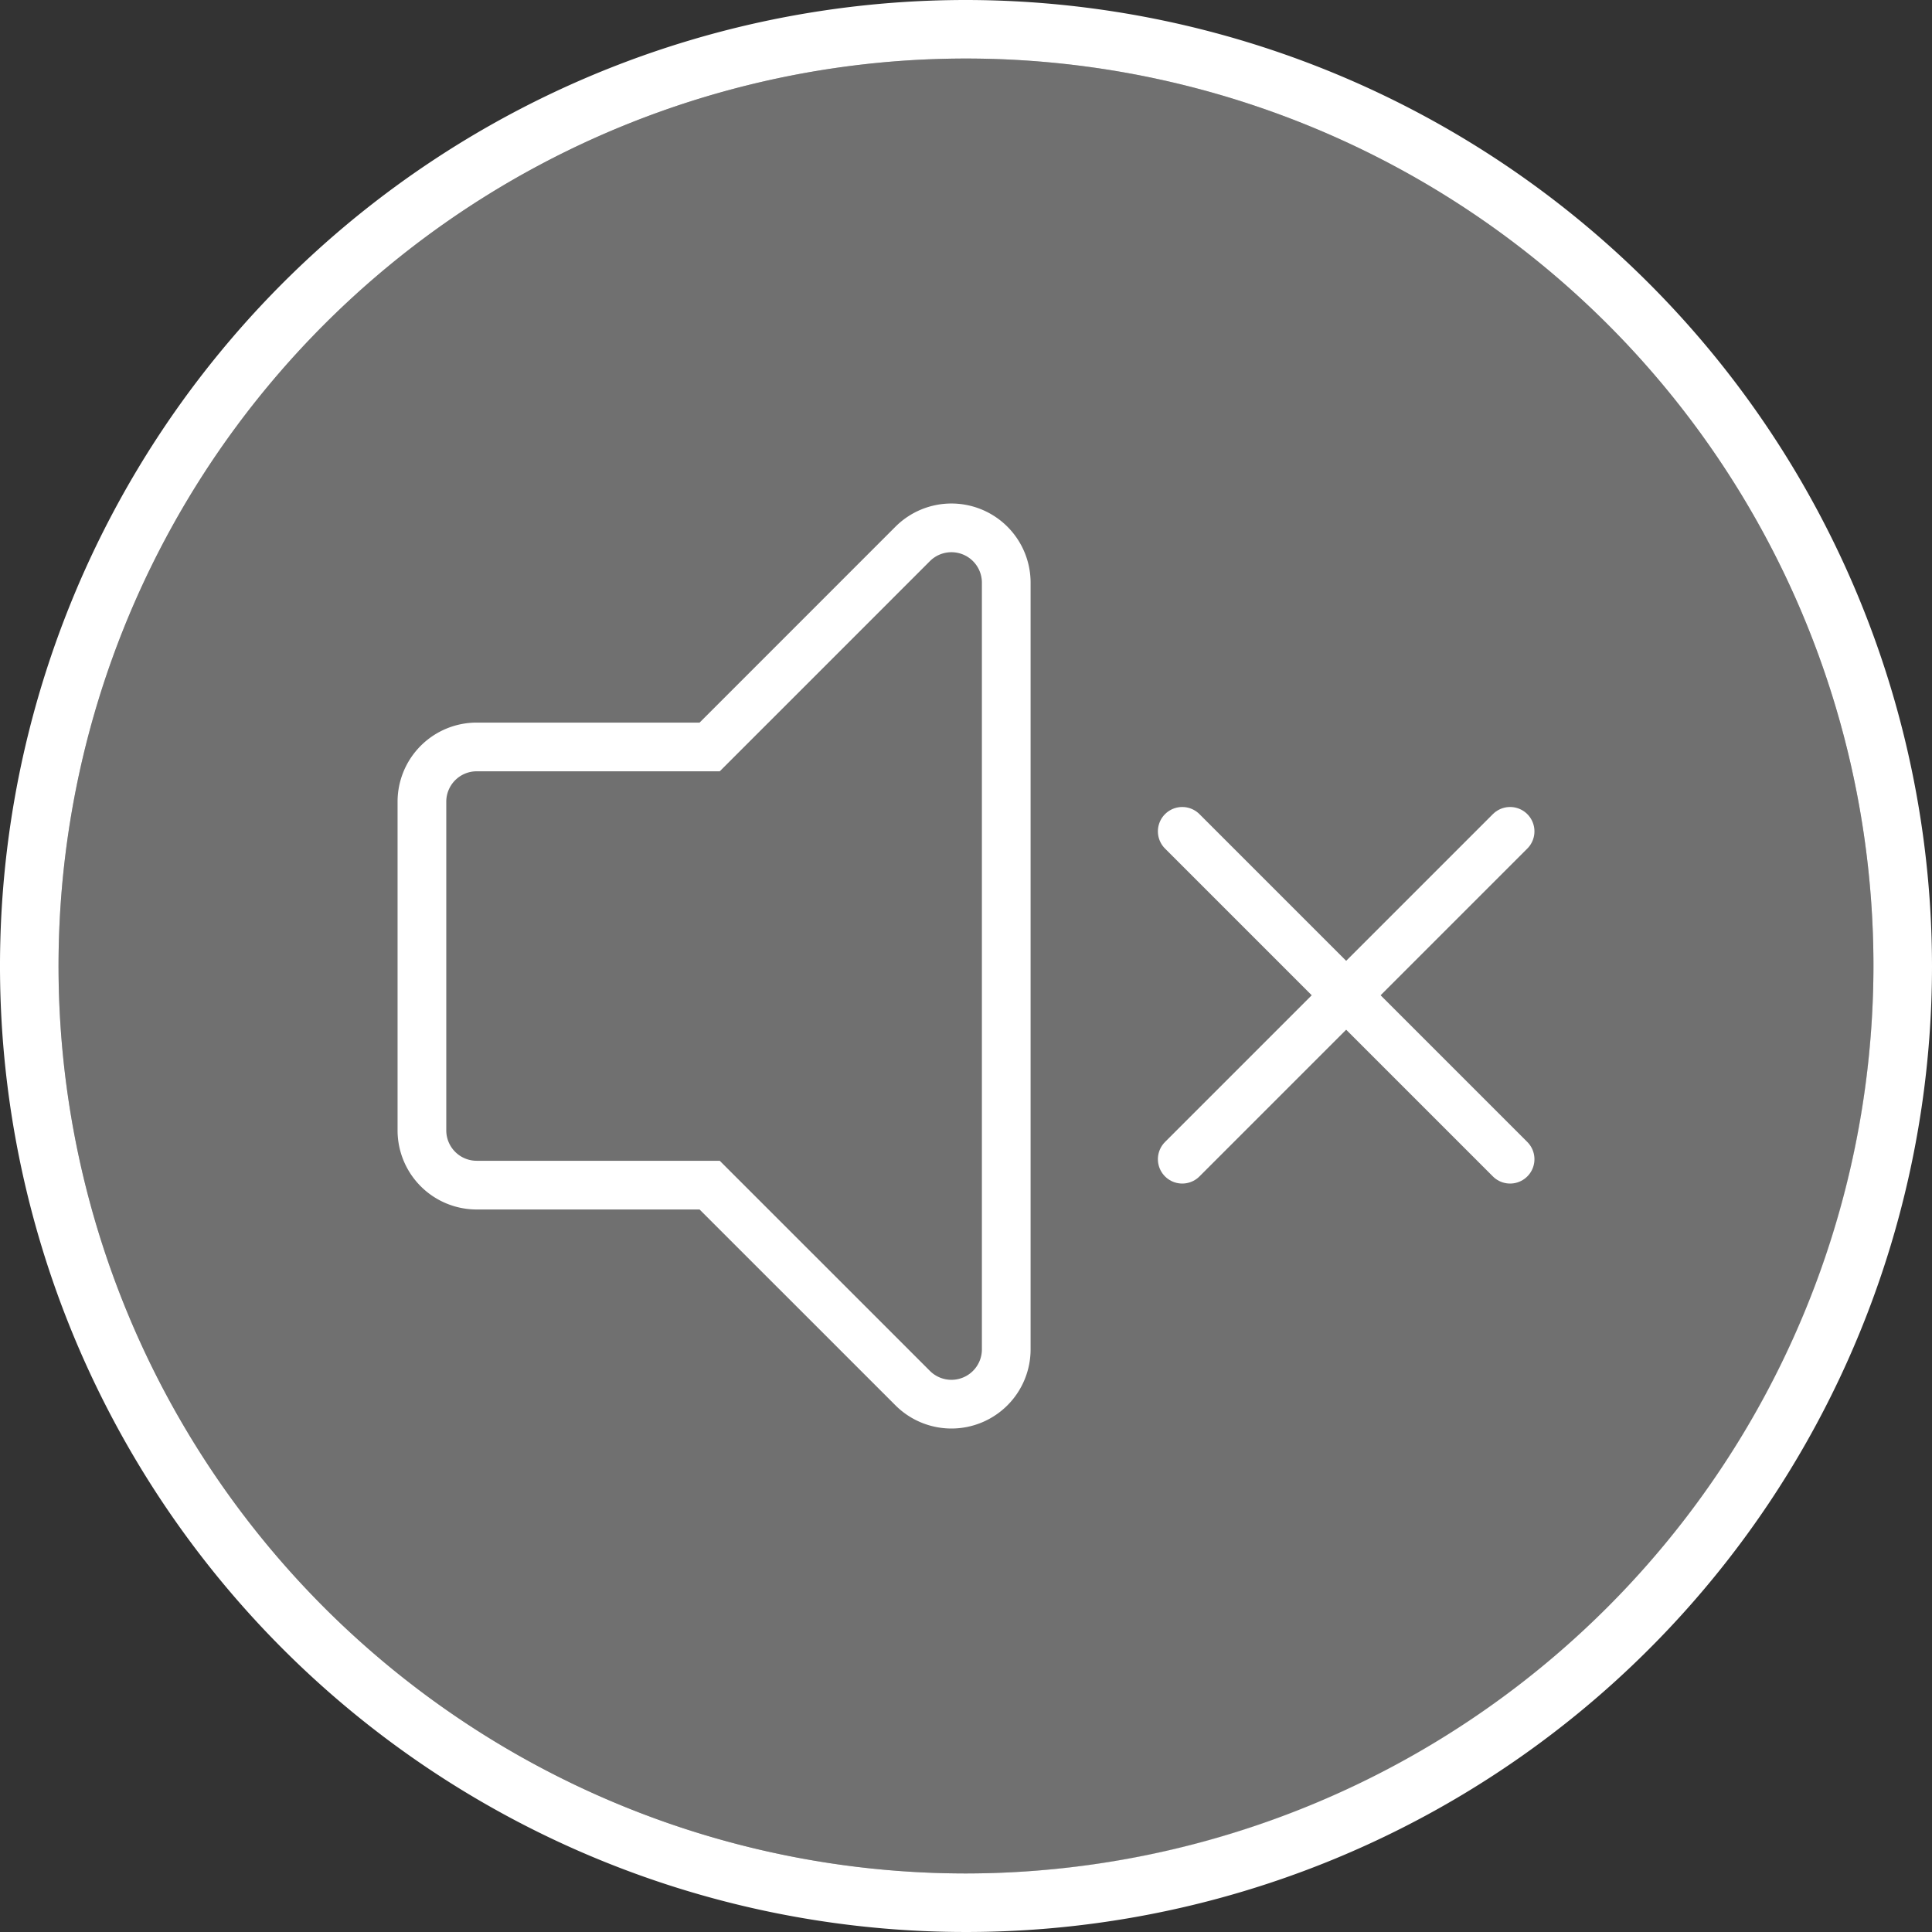
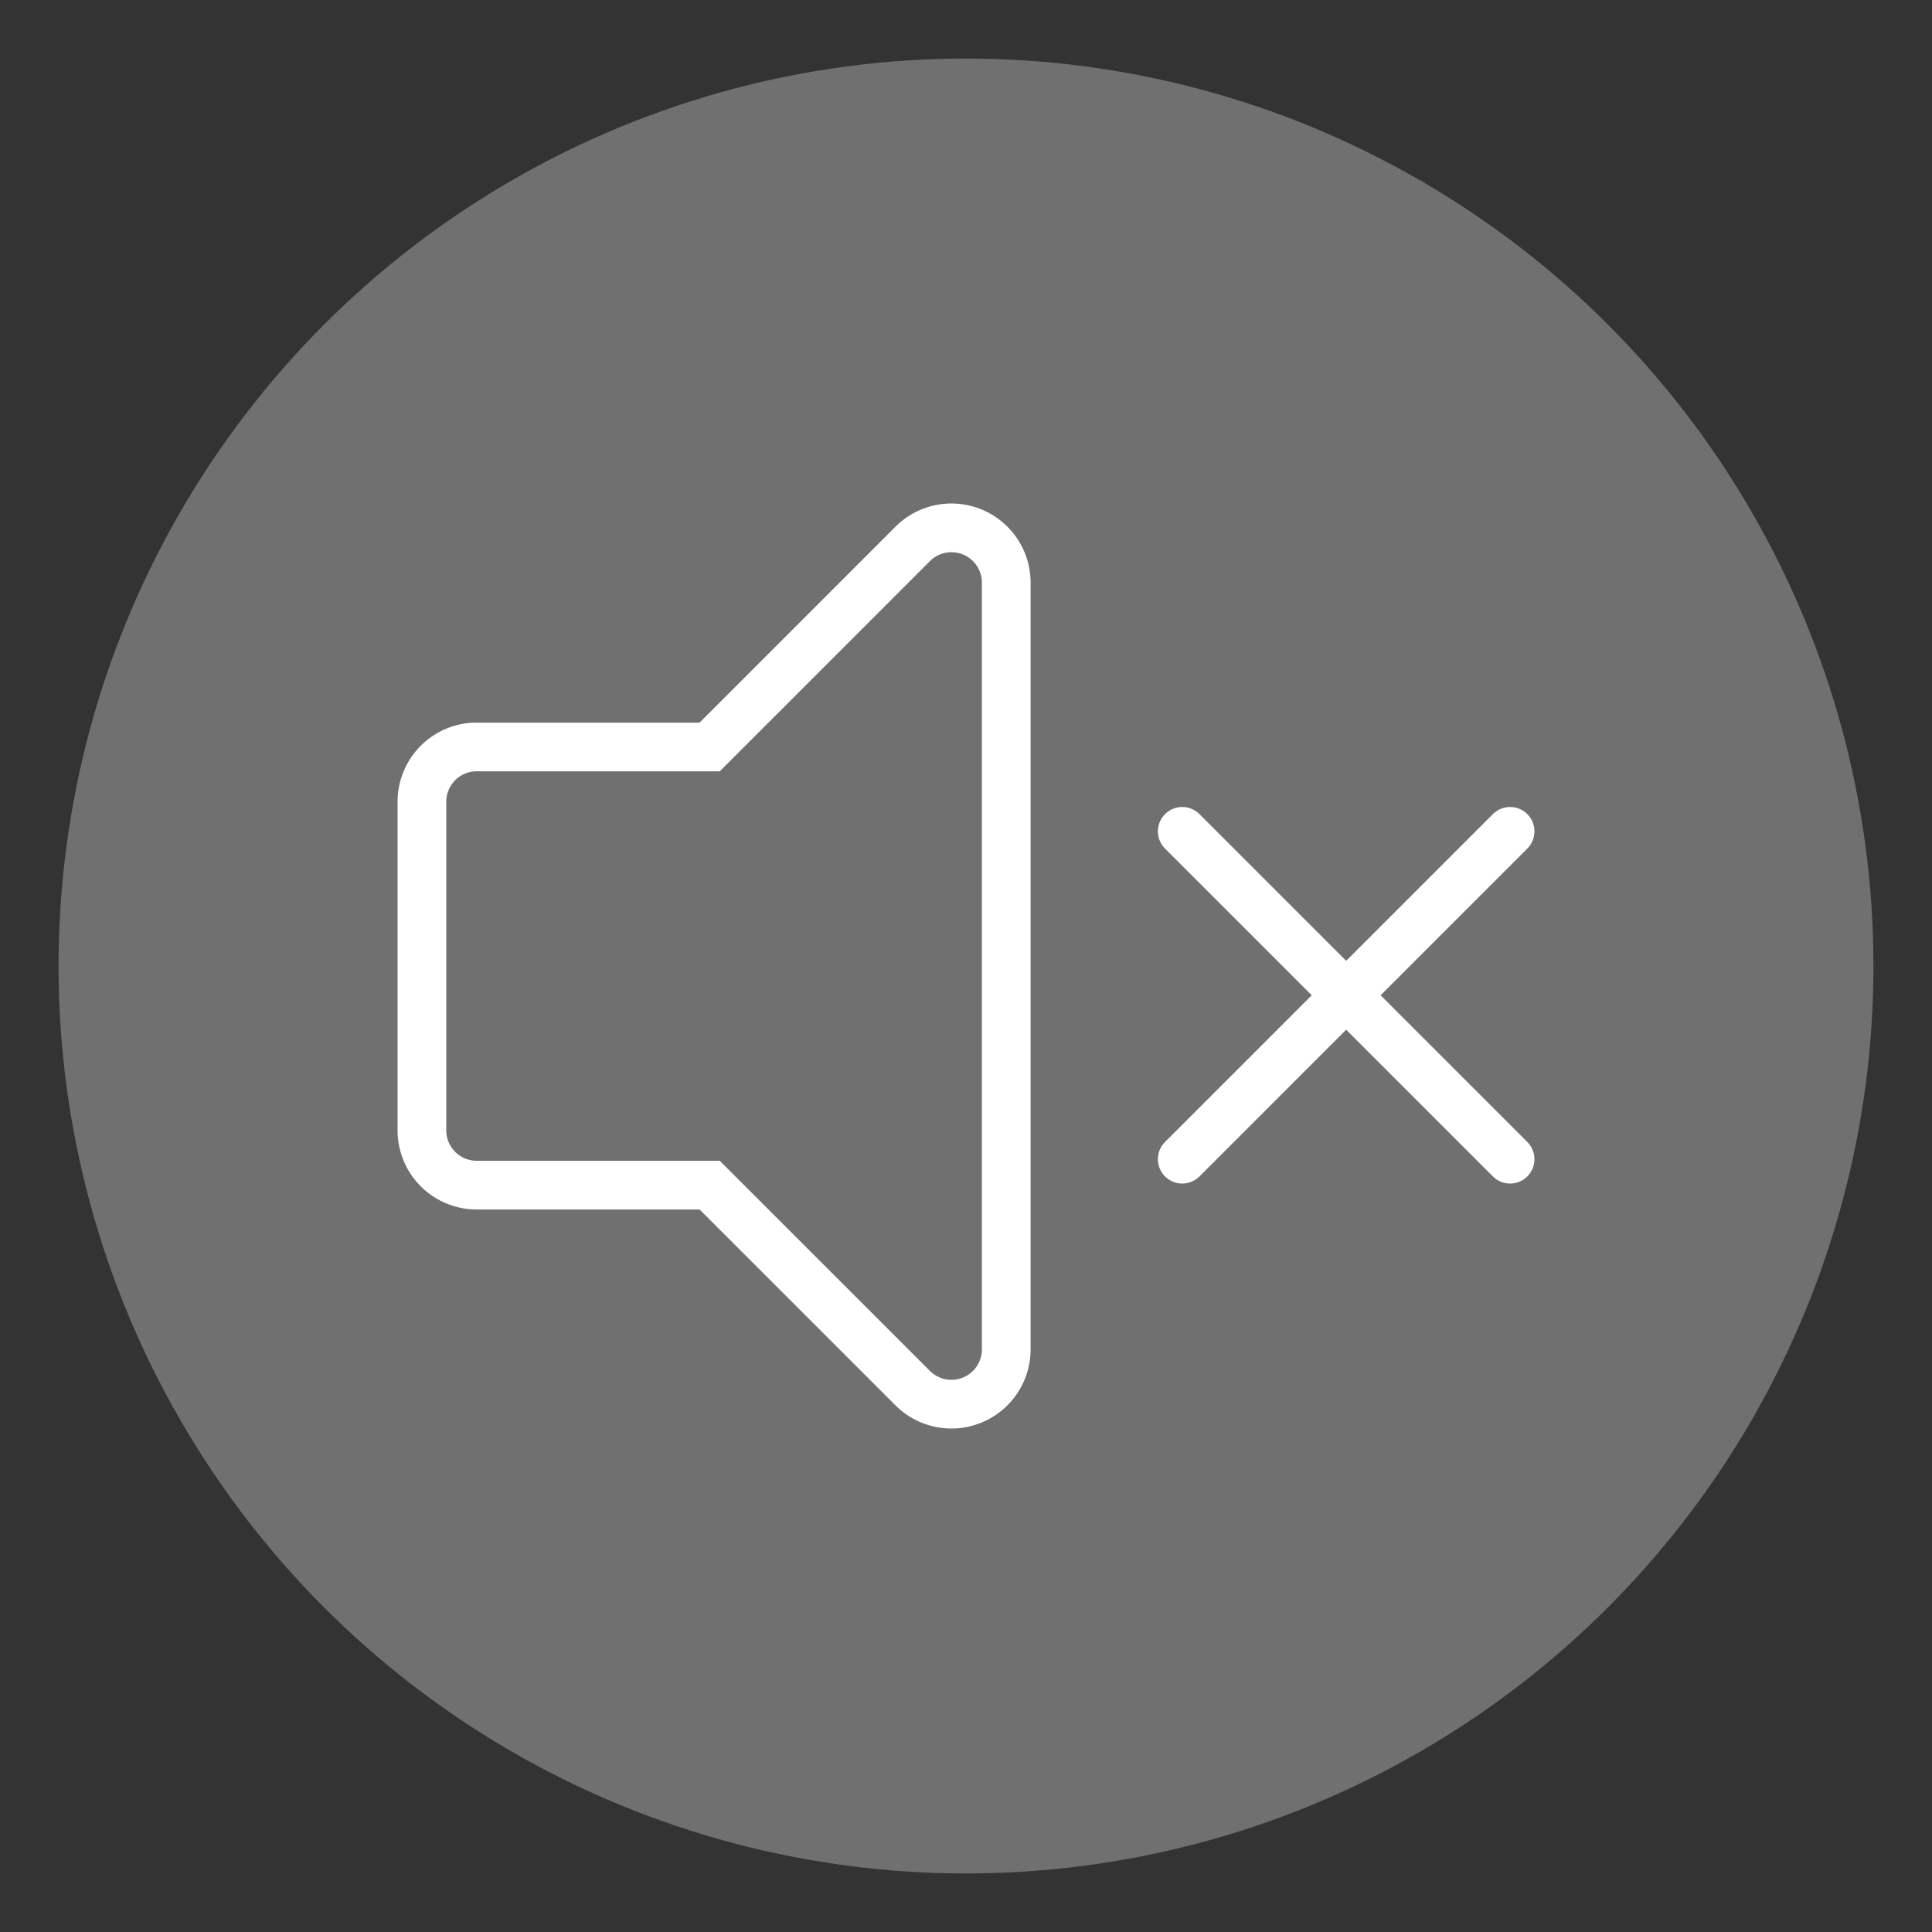
<svg xmlns="http://www.w3.org/2000/svg" width="119" height="119" viewBox="0 0 119 119">
  <rect x="0" y="0" width="119" height="119" fill="#333333" stroke="none" />
  <g id="tonlos-icon" transform="translate(-0.25 -0.25)">
    <circle id="Ellipse_19" data-name="Ellipse 19" cx="55.894" cy="55.894" r="55.894" transform="translate(3.856 3.856)" fill="#fff" opacity="0.3" />
-     <path id="Path_657" data-name="Path 657" d="M59.75.25a59.5,59.5,0,1,0,59.5,59.5A59.559,59.559,0,0,0,59.75.25Zm0,115.394A55.894,55.894,0,1,1,115.644,59.75,55.958,55.958,0,0,1,59.75,115.644Z" transform="translate(0 0)" fill="#fff" />
    <g id="Group_628" data-name="Group 628" transform="translate(26.238 32.758)">
      <path id="Icon_awesome-volume-mute" data-name="Icon awesome-volume-mute" d="M30.231,5.491,17.723,18H3.374A3.373,3.373,0,0,0,0,21.37V41.615a3.374,3.374,0,0,0,3.374,3.374H17.723L30.231,57.495a3.376,3.376,0,0,0,5.76-2.386V7.877A3.376,3.376,0,0,0,30.231,5.491Z" transform="translate(0 -4.5)" fill="none" stroke="#fff" stroke-width="3" />
      <line id="Line_28" data-name="Line 28" x2="20.194" y2="20.194" transform="translate(46.831 18.698)" fill="none" stroke="#fff" stroke-linecap="round" stroke-width="3" />
      <line id="Line_29" data-name="Line 29" x1="20.194" y2="20.194" transform="translate(46.831 18.698)" fill="none" stroke="#fff" stroke-linecap="round" stroke-width="3" />
    </g>
  </g>
</svg>